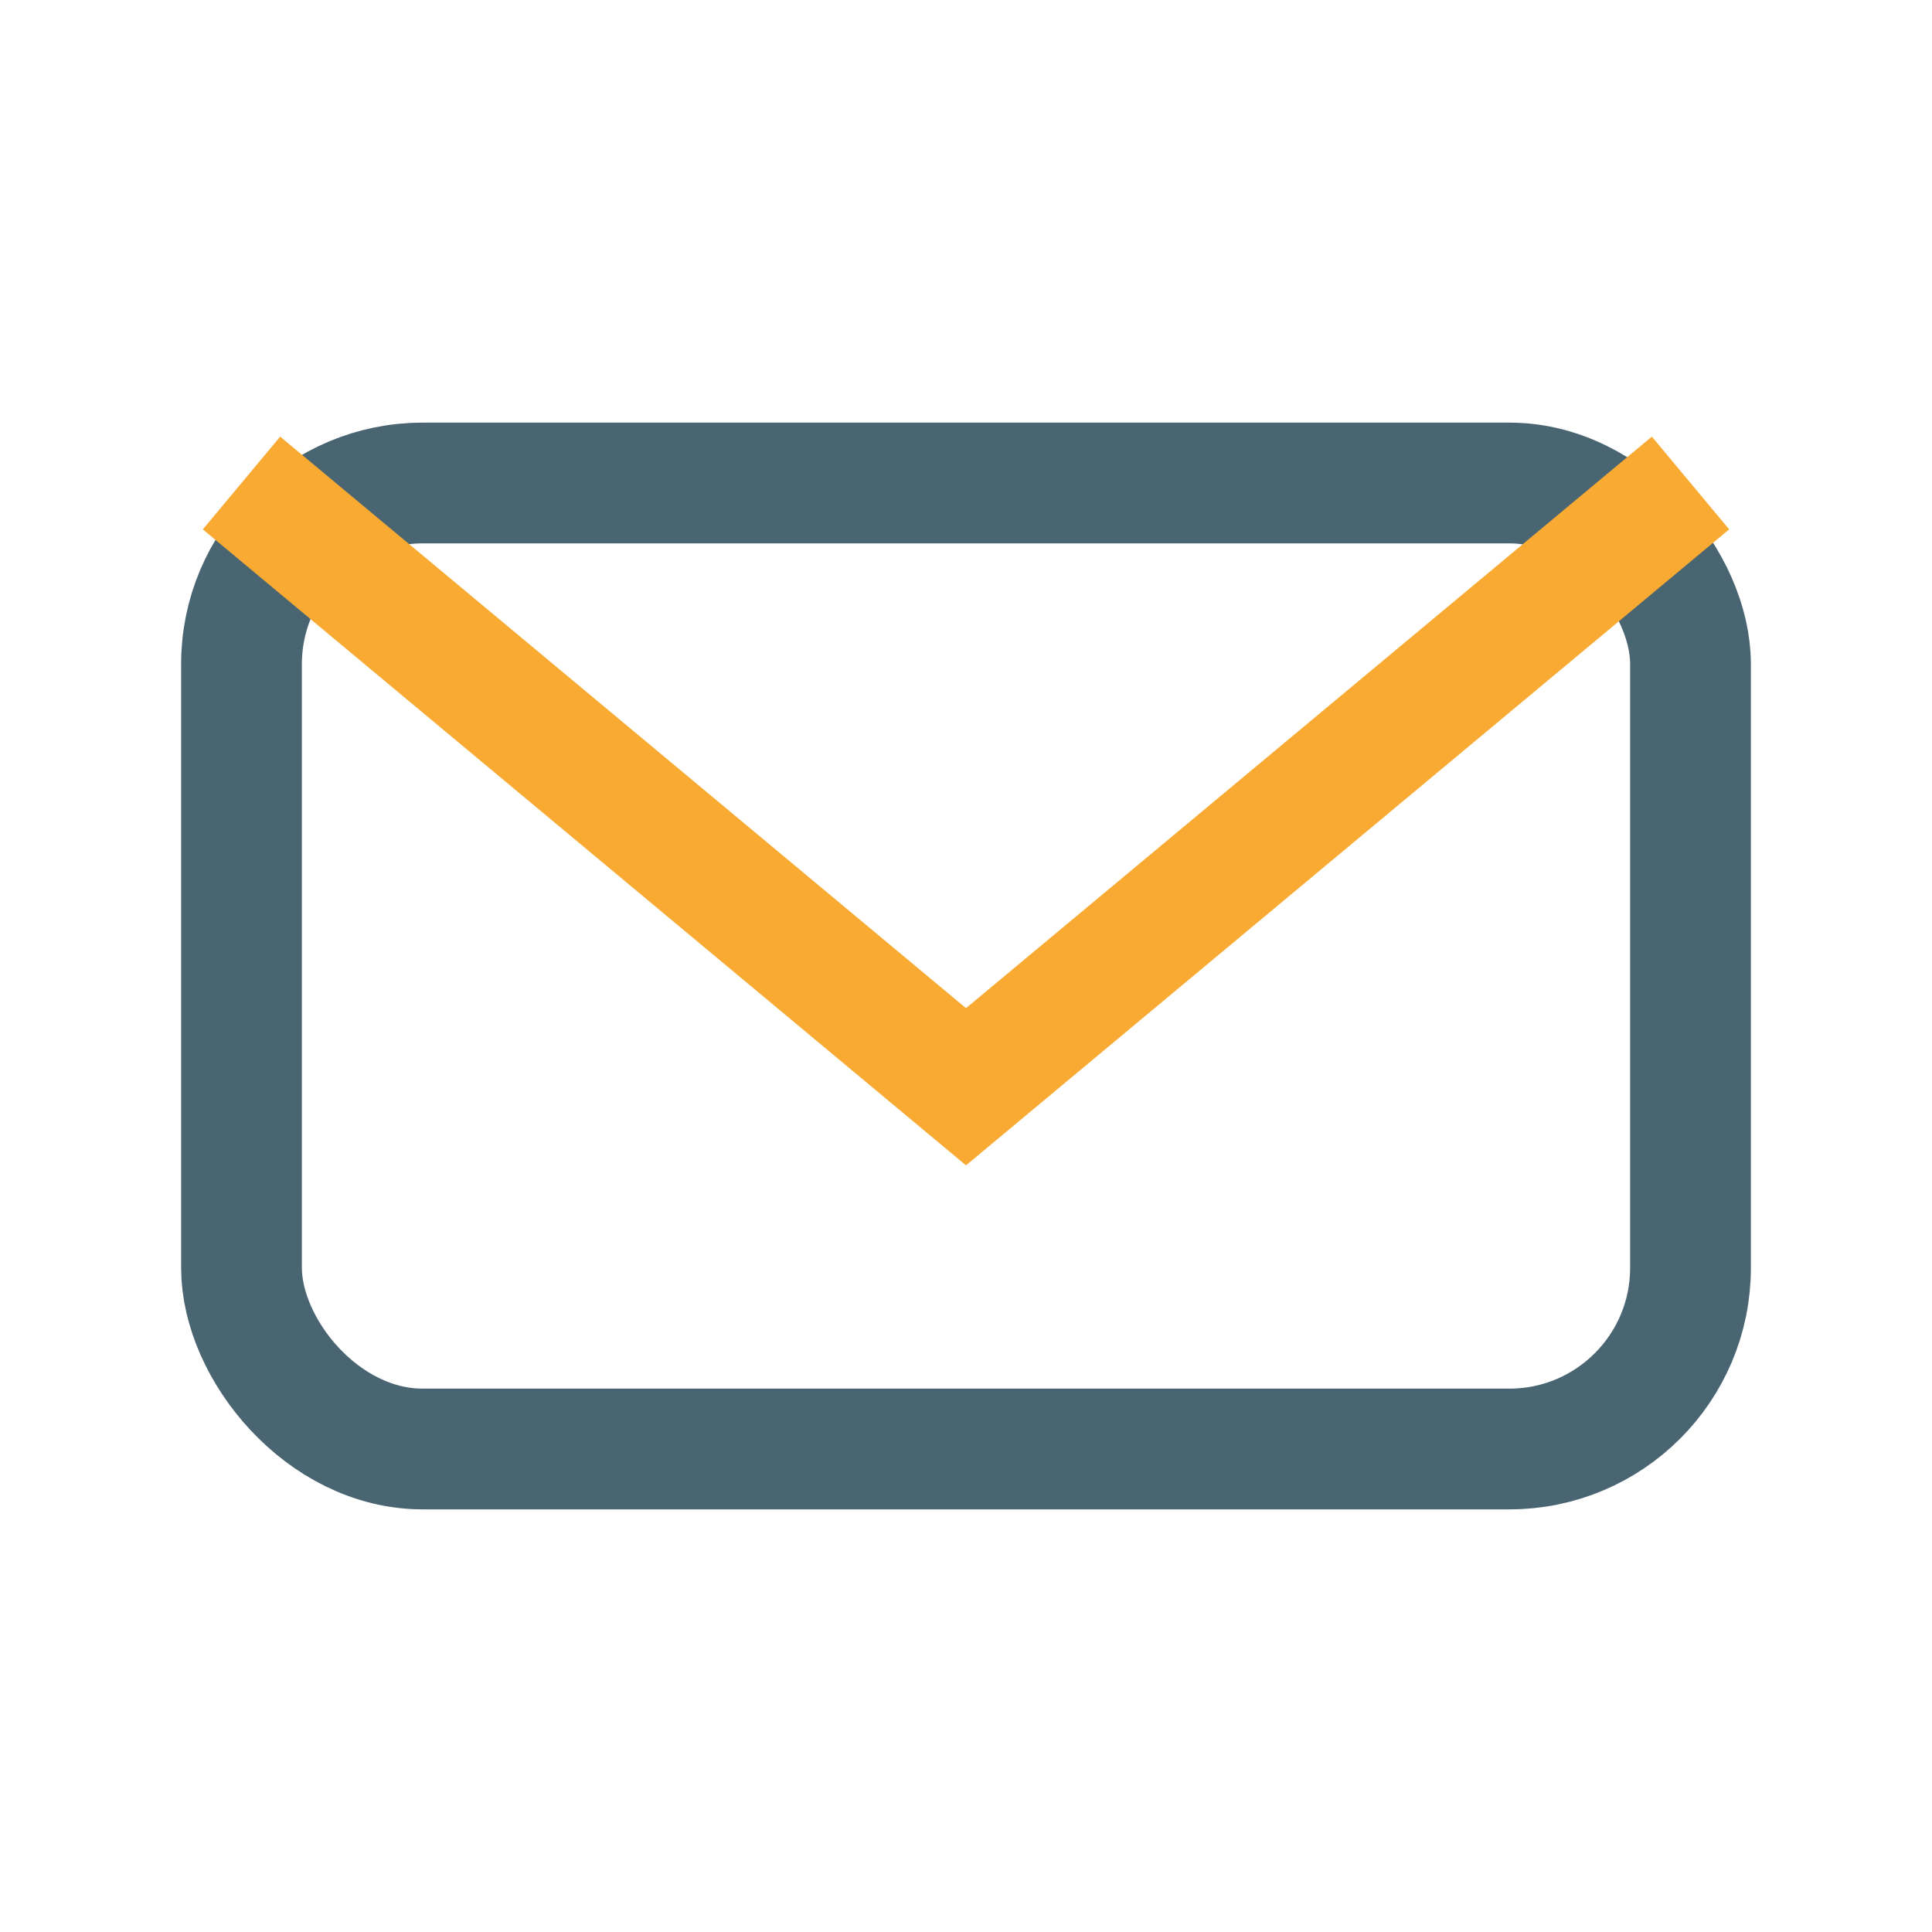
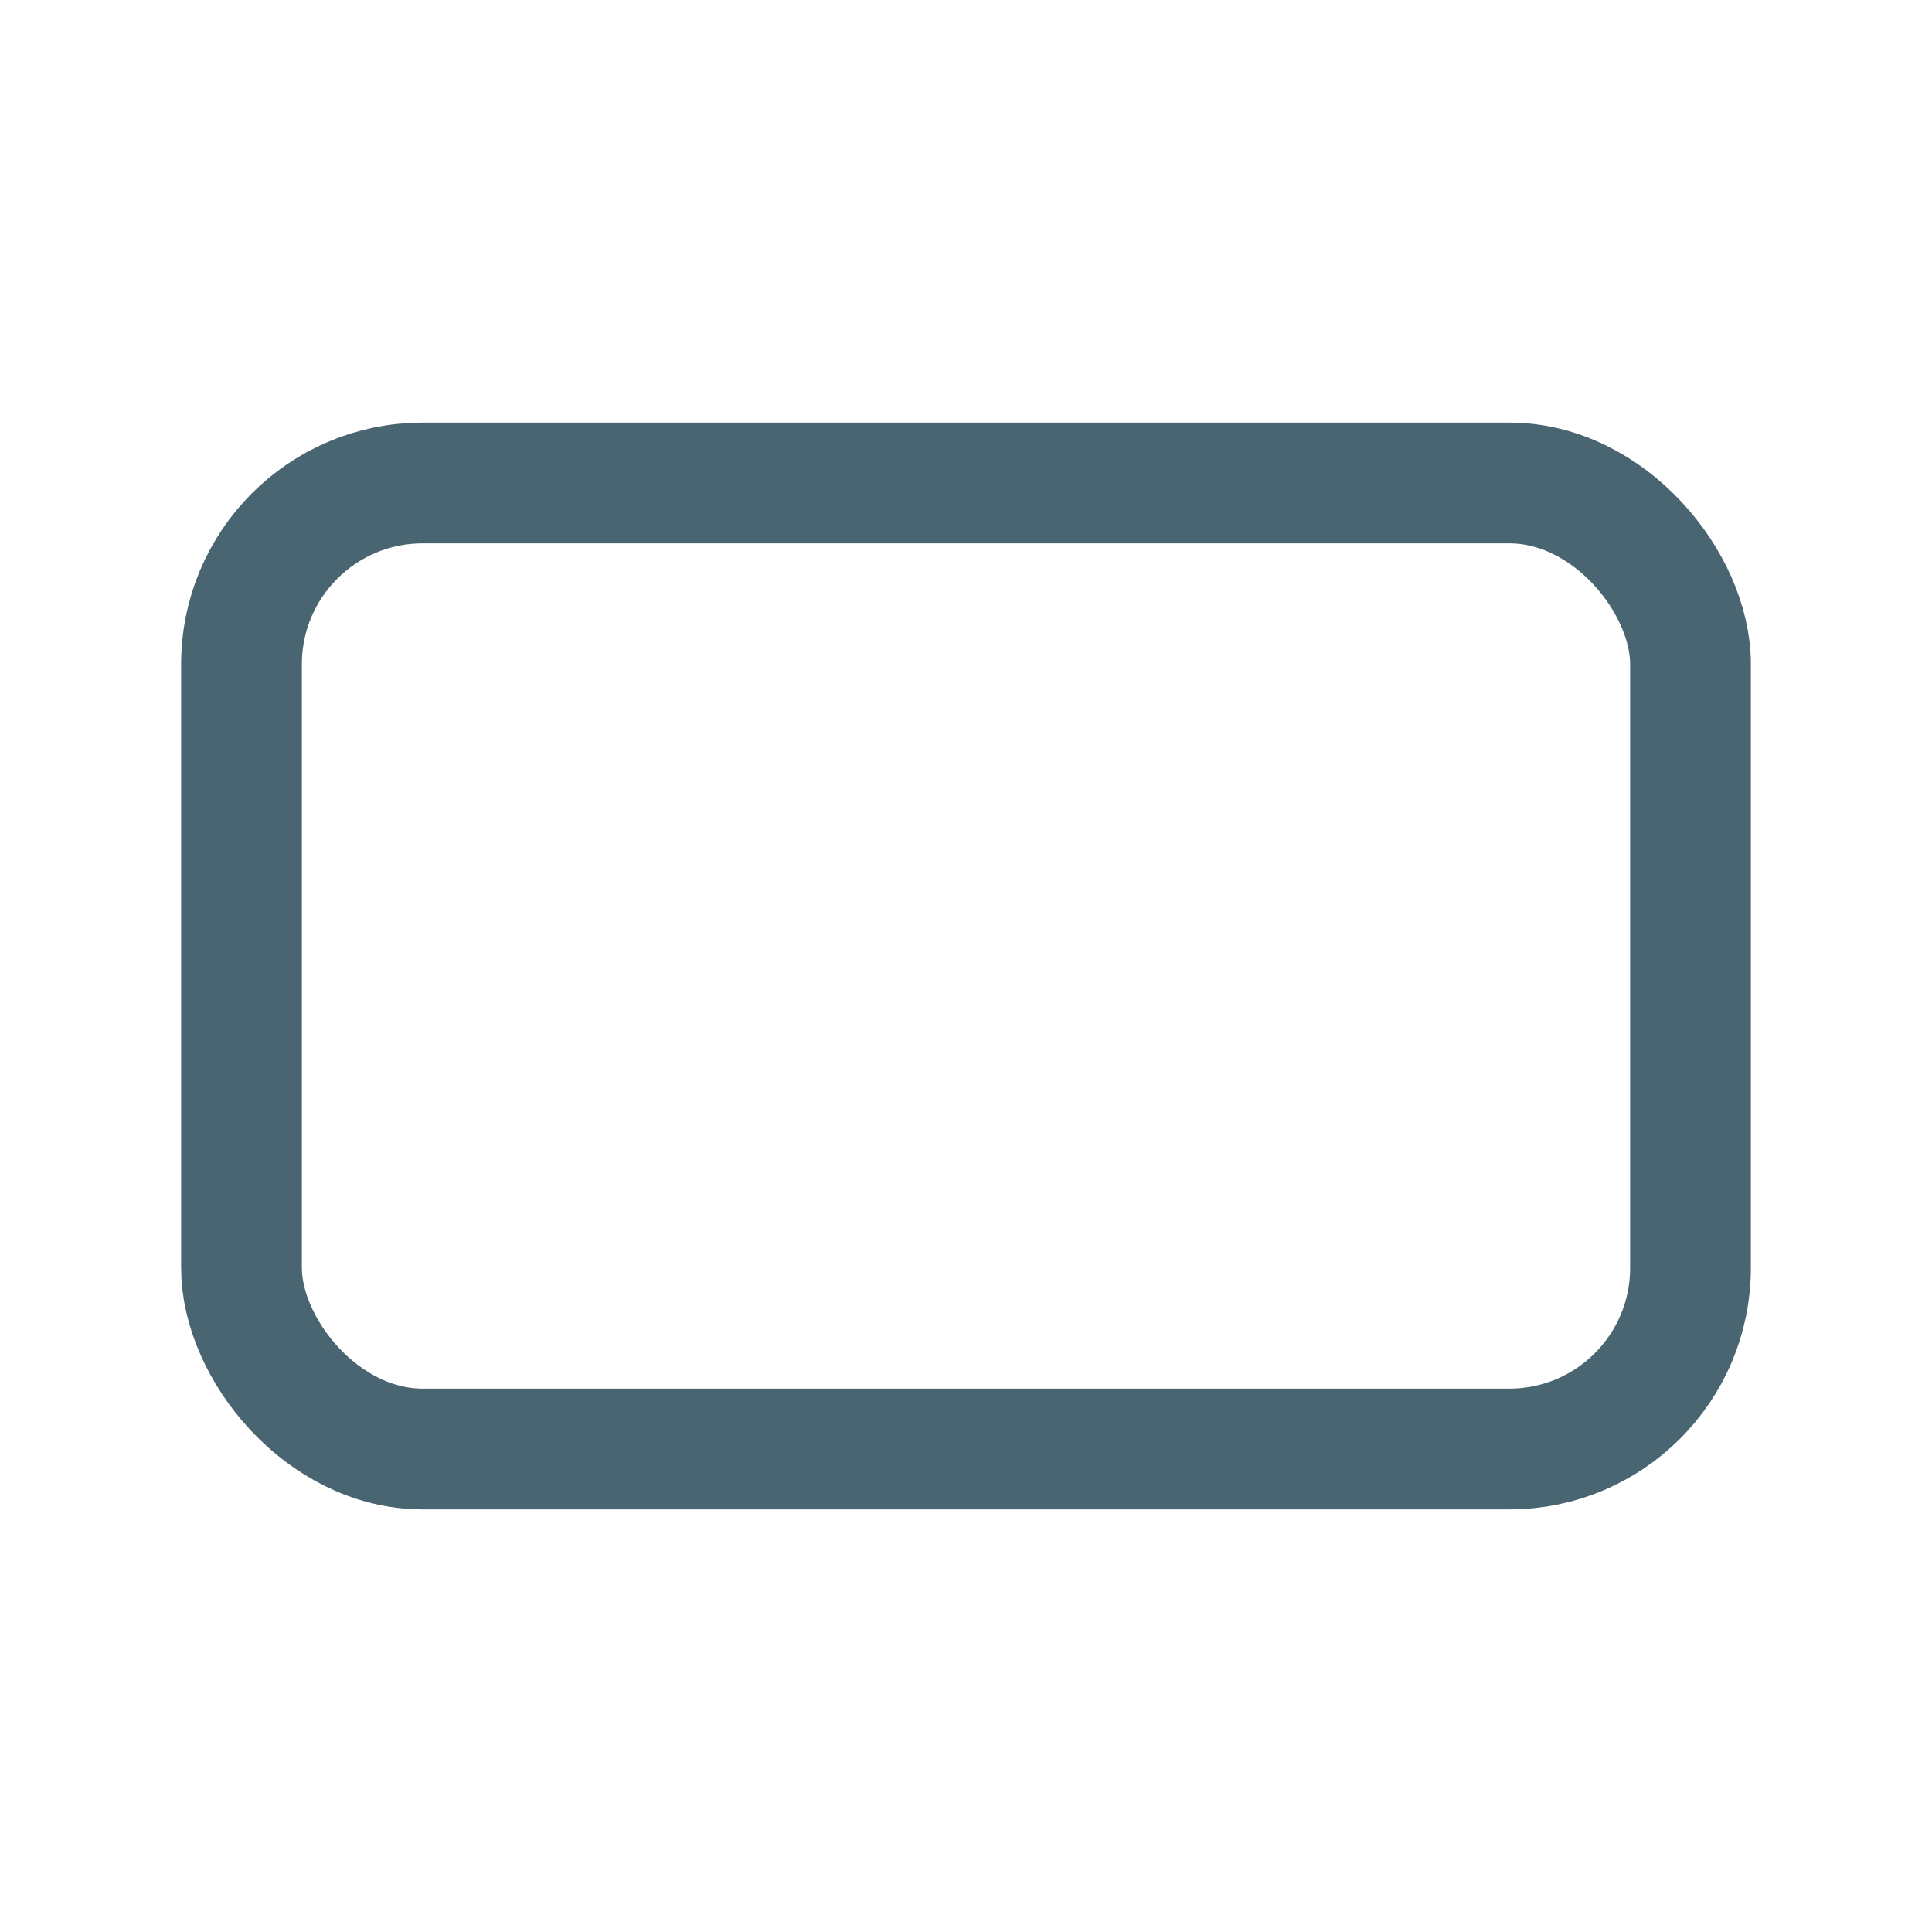
<svg xmlns="http://www.w3.org/2000/svg" width="32" height="32" viewBox="0 0 32 32">
  <rect x="4" y="8" width="24" height="16" rx="3" fill="none" stroke="#4A6572" stroke-width="2" />
-   <path d="M4 8l12 10 12-10" stroke="#F9AA33" stroke-width="2" fill="none" />
</svg>